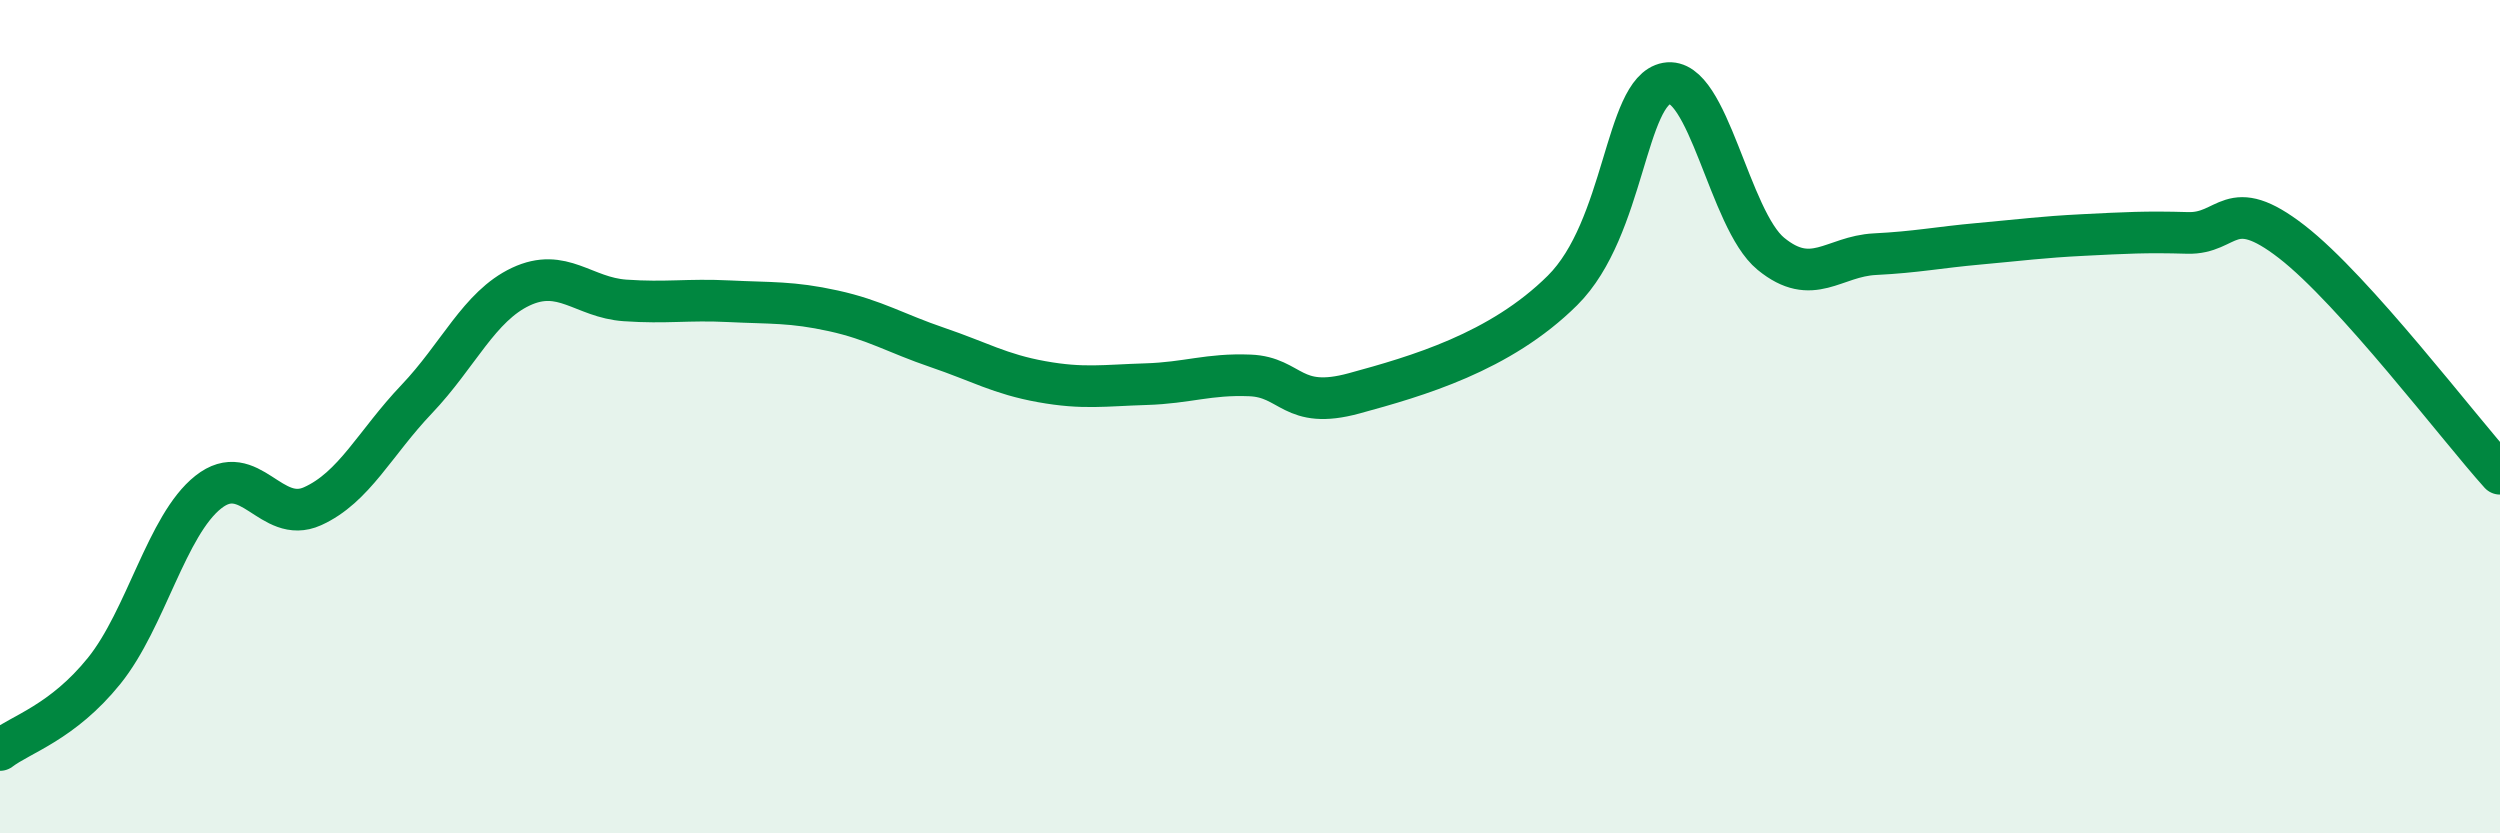
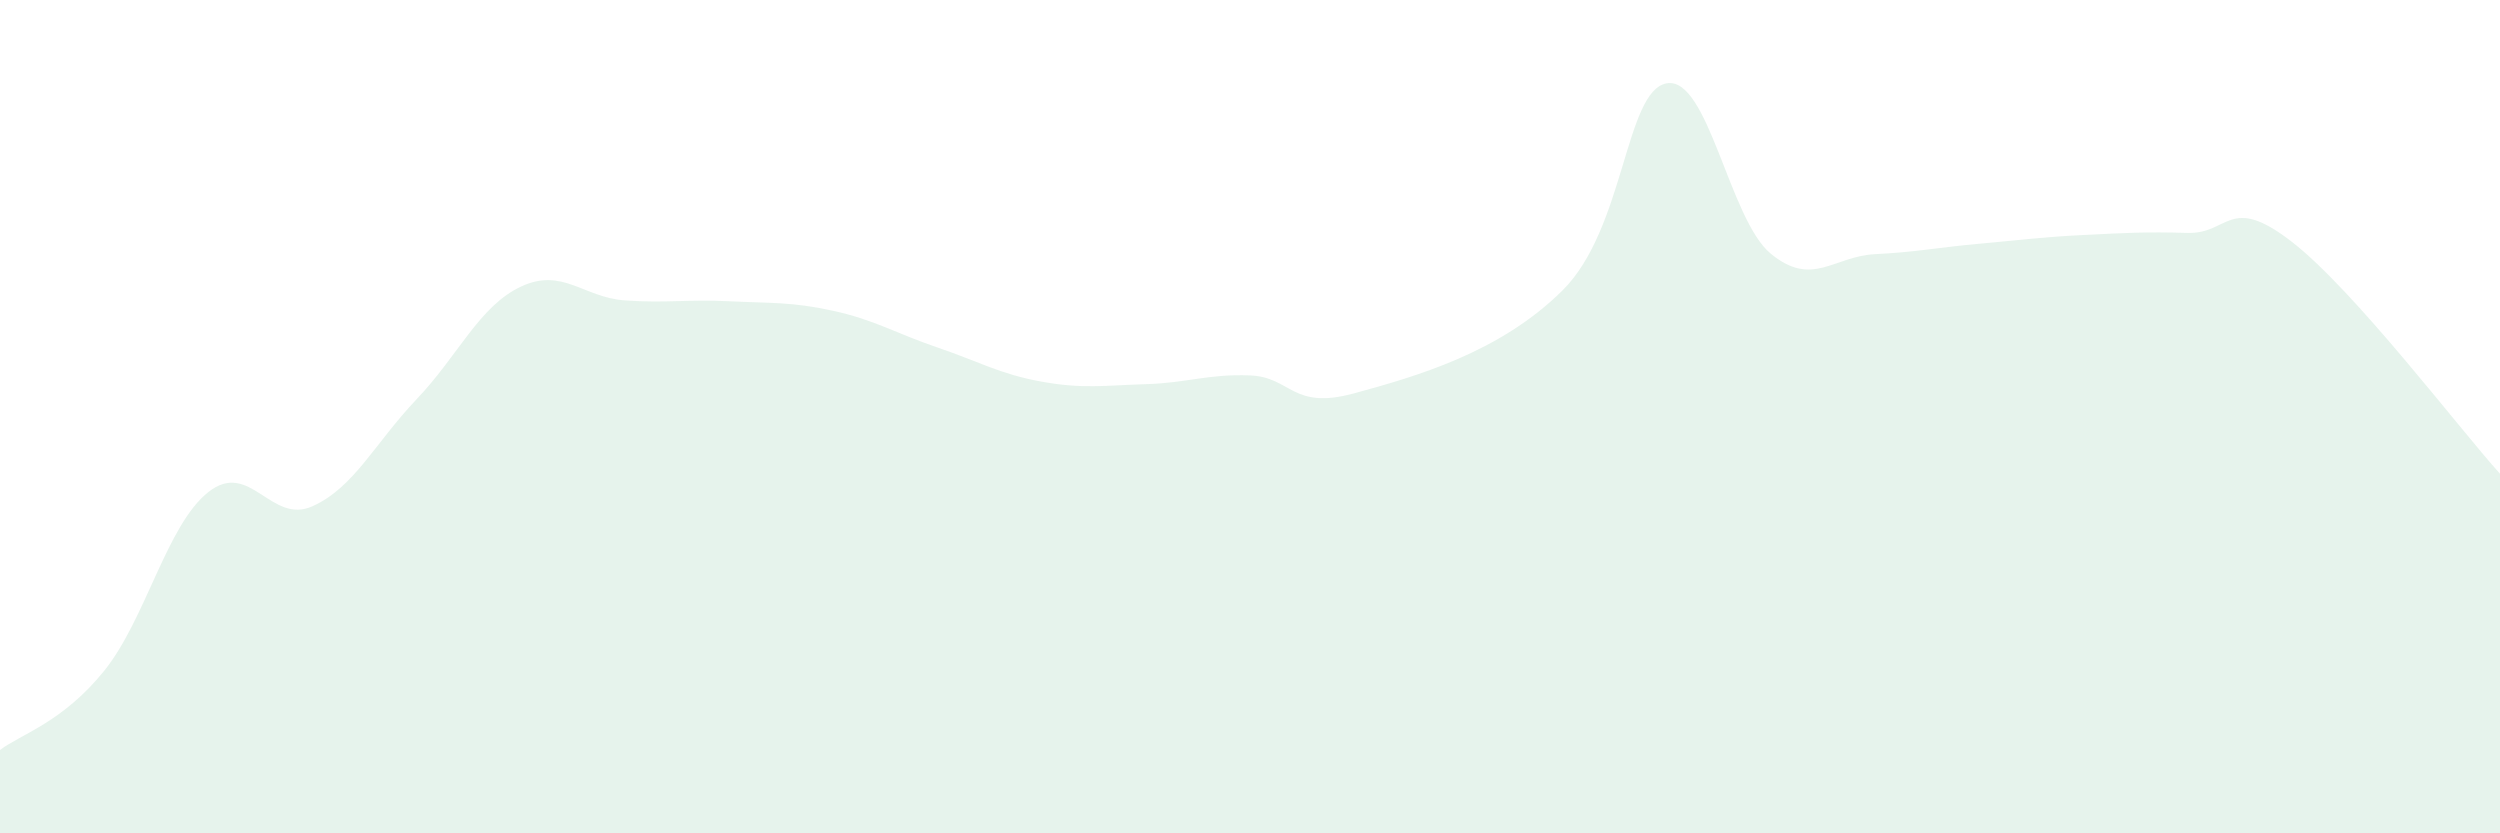
<svg xmlns="http://www.w3.org/2000/svg" width="60" height="20" viewBox="0 0 60 20">
  <path d="M 0,18 C 0.5,17.62 1.5,17.34 2.5,16.1 C 3.5,14.86 4,12.6 5,11.81 C 6,11.02 6.5,12.6 7.5,12.15 C 8.5,11.7 9,10.63 10,9.58 C 11,8.53 11.5,7.35 12.5,6.88 C 13.5,6.41 14,7.14 15,7.21 C 16,7.28 16.5,7.18 17.5,7.23 C 18.5,7.28 19,7.24 20,7.46 C 21,7.68 21.5,8 22.5,8.34 C 23.5,8.68 24,8.98 25,9.16 C 26,9.34 26.5,9.25 27.5,9.22 C 28.5,9.19 29,8.97 30,9.01 C 31,9.05 31,9.85 32.5,9.44 C 34,9.03 36,8.46 37.5,6.97 C 39,5.48 39,2.18 40,2 C 41,1.82 41.5,5.27 42.5,6.09 C 43.5,6.91 44,6.15 45,6.1 C 46,6.05 46.5,5.94 47.5,5.85 C 48.5,5.76 49,5.69 50,5.64 C 51,5.59 51.5,5.56 52.5,5.59 C 53.5,5.62 53.5,4.64 55,5.8 C 56.5,6.96 59,10.26 60,11.37L60 20L0 20Z" fill="#008740" opacity="0.1" stroke-linecap="round" stroke-linejoin="round" />
-   <path d="M 0,18 C 0.5,17.62 1.5,17.34 2.5,16.1 C 3.5,14.86 4,12.6 5,11.81 C 6,11.02 6.5,12.6 7.5,12.15 C 8.5,11.7 9,10.63 10,9.58 C 11,8.53 11.5,7.35 12.5,6.88 C 13.5,6.41 14,7.14 15,7.21 C 16,7.28 16.5,7.18 17.5,7.23 C 18.5,7.28 19,7.24 20,7.46 C 21,7.68 21.5,8 22.5,8.34 C 23.5,8.68 24,8.98 25,9.16 C 26,9.34 26.5,9.25 27.5,9.22 C 28.5,9.19 29,8.97 30,9.01 C 31,9.05 31,9.85 32.5,9.44 C 34,9.03 36,8.46 37.5,6.97 C 39,5.48 39,2.18 40,2 C 41,1.82 41.5,5.27 42.5,6.09 C 43.5,6.91 44,6.15 45,6.1 C 46,6.05 46.5,5.94 47.5,5.85 C 48.5,5.76 49,5.69 50,5.64 C 51,5.59 51.5,5.56 52.5,5.59 C 53.5,5.62 53.5,4.64 55,5.8 C 56.5,6.96 59,10.26 60,11.37" stroke="#008740" stroke-width="1" fill="none" stroke-linecap="round" stroke-linejoin="round" />
</svg>